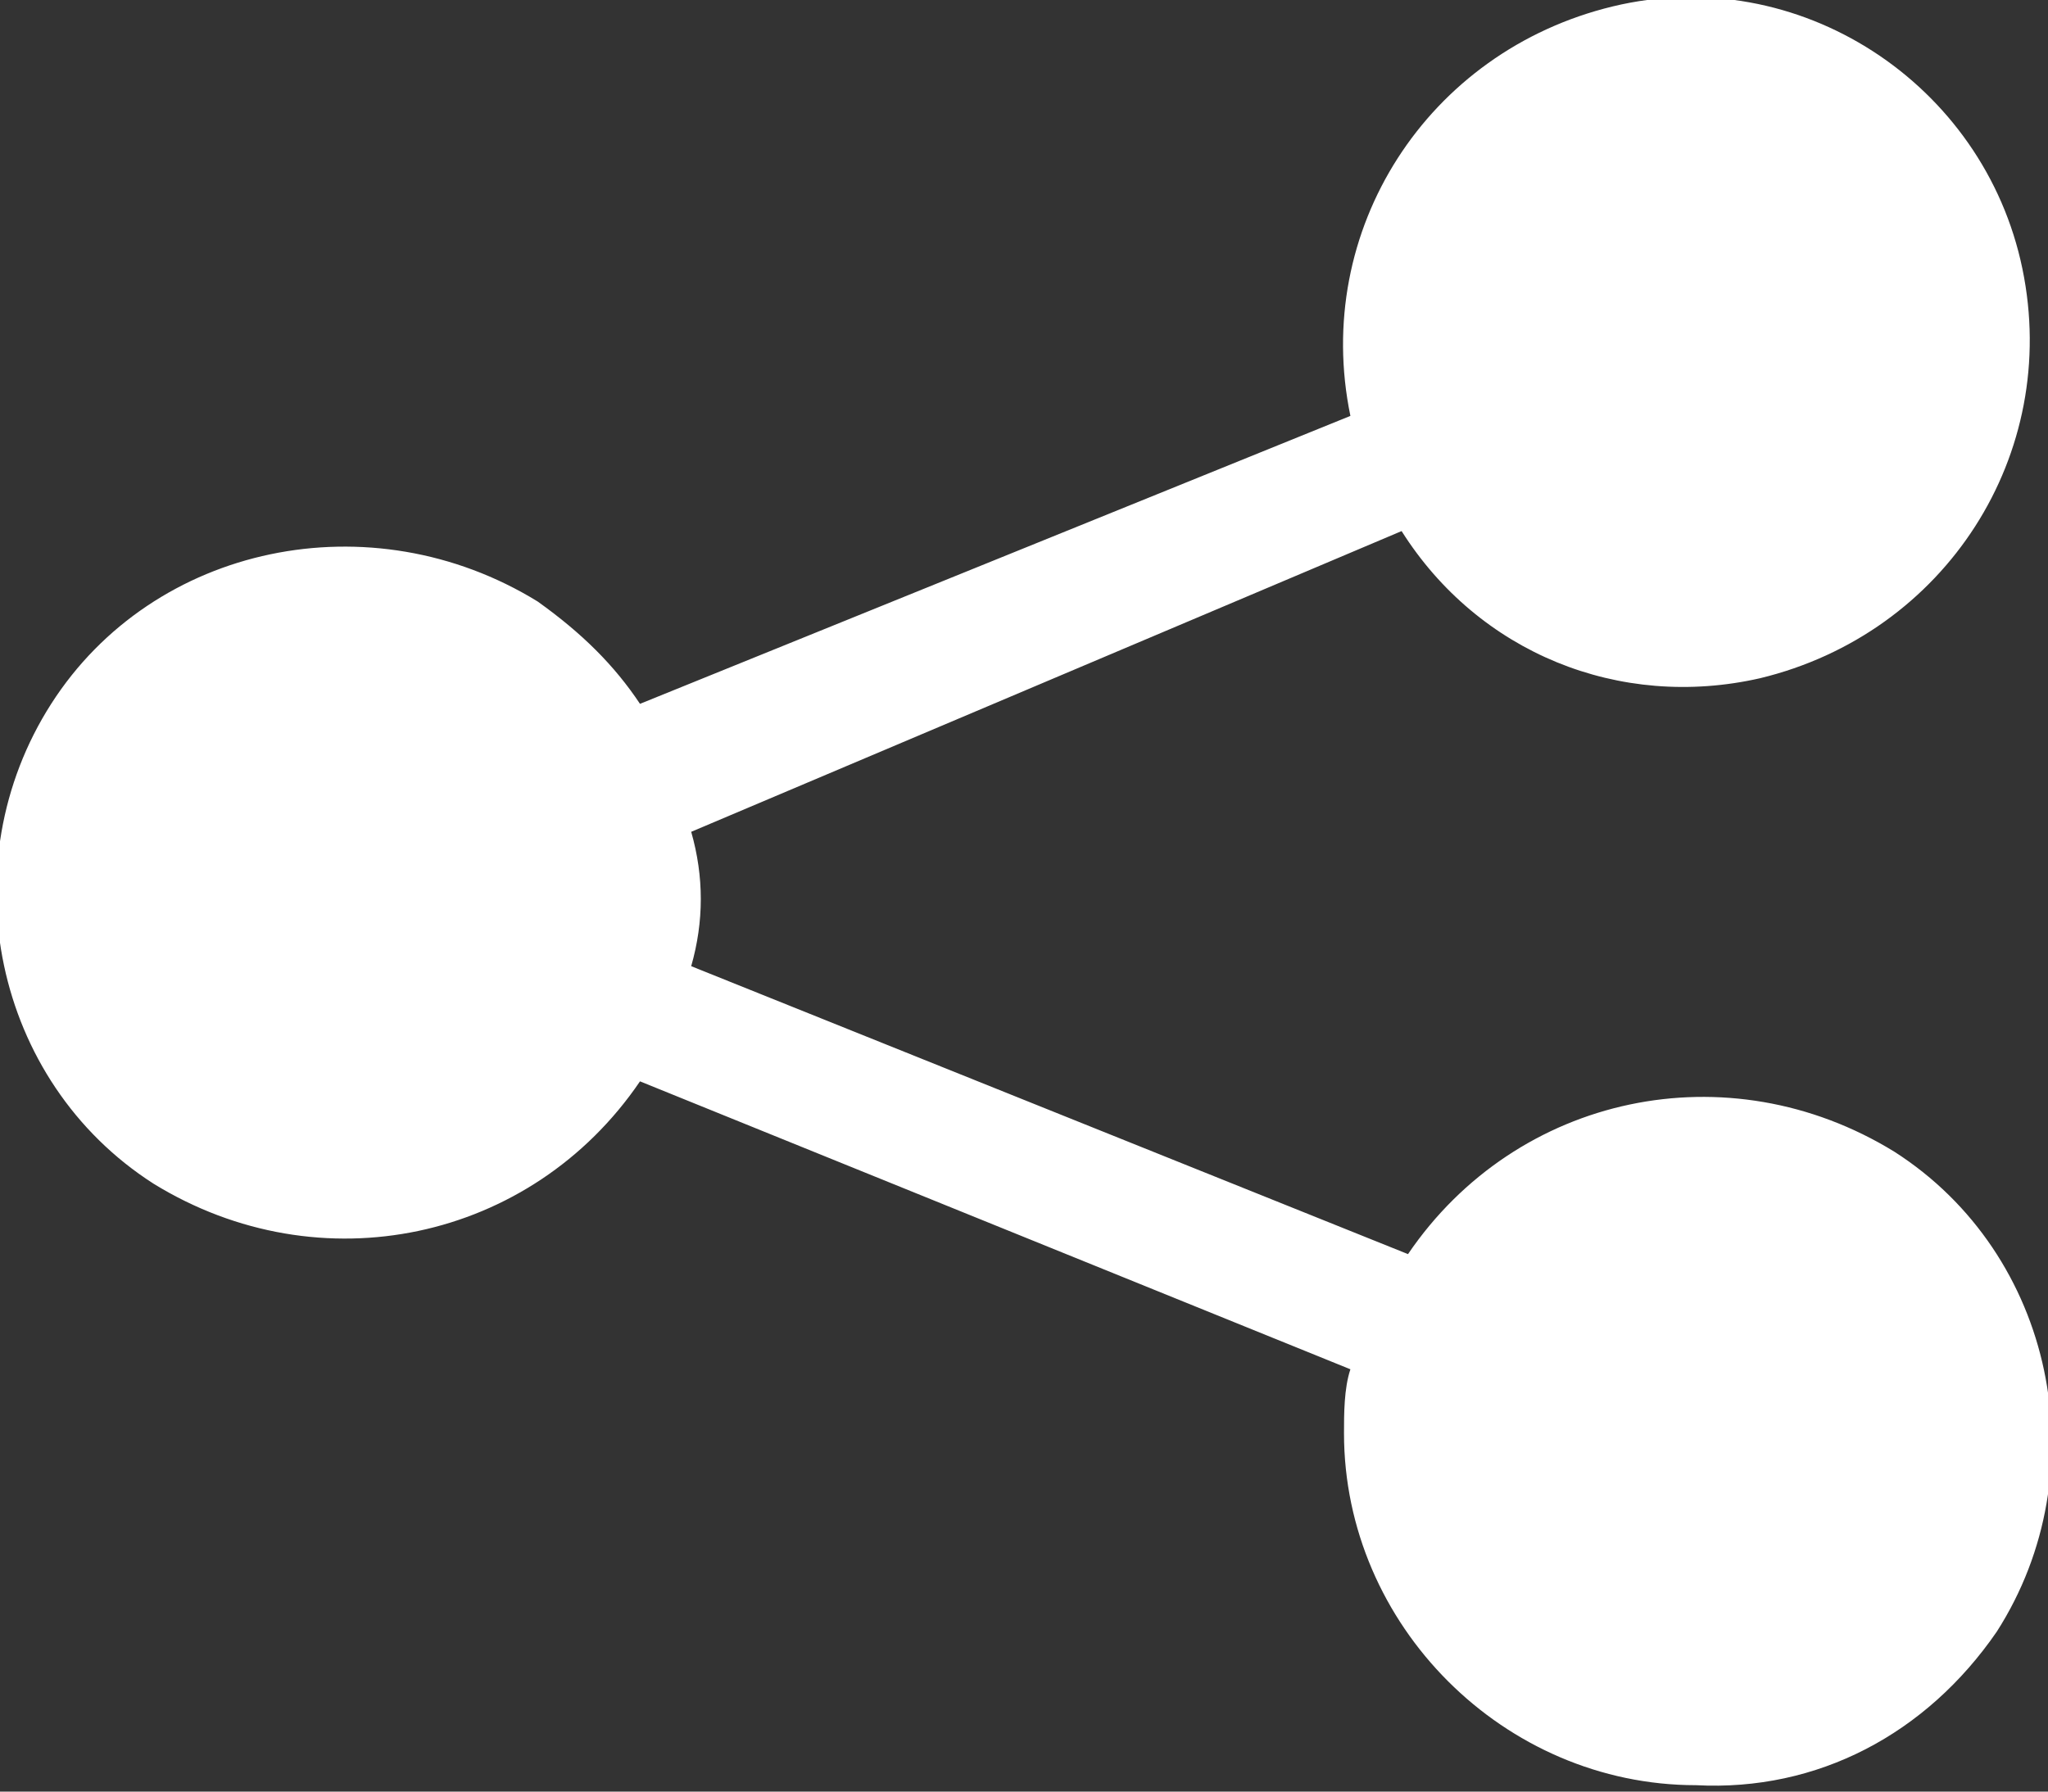
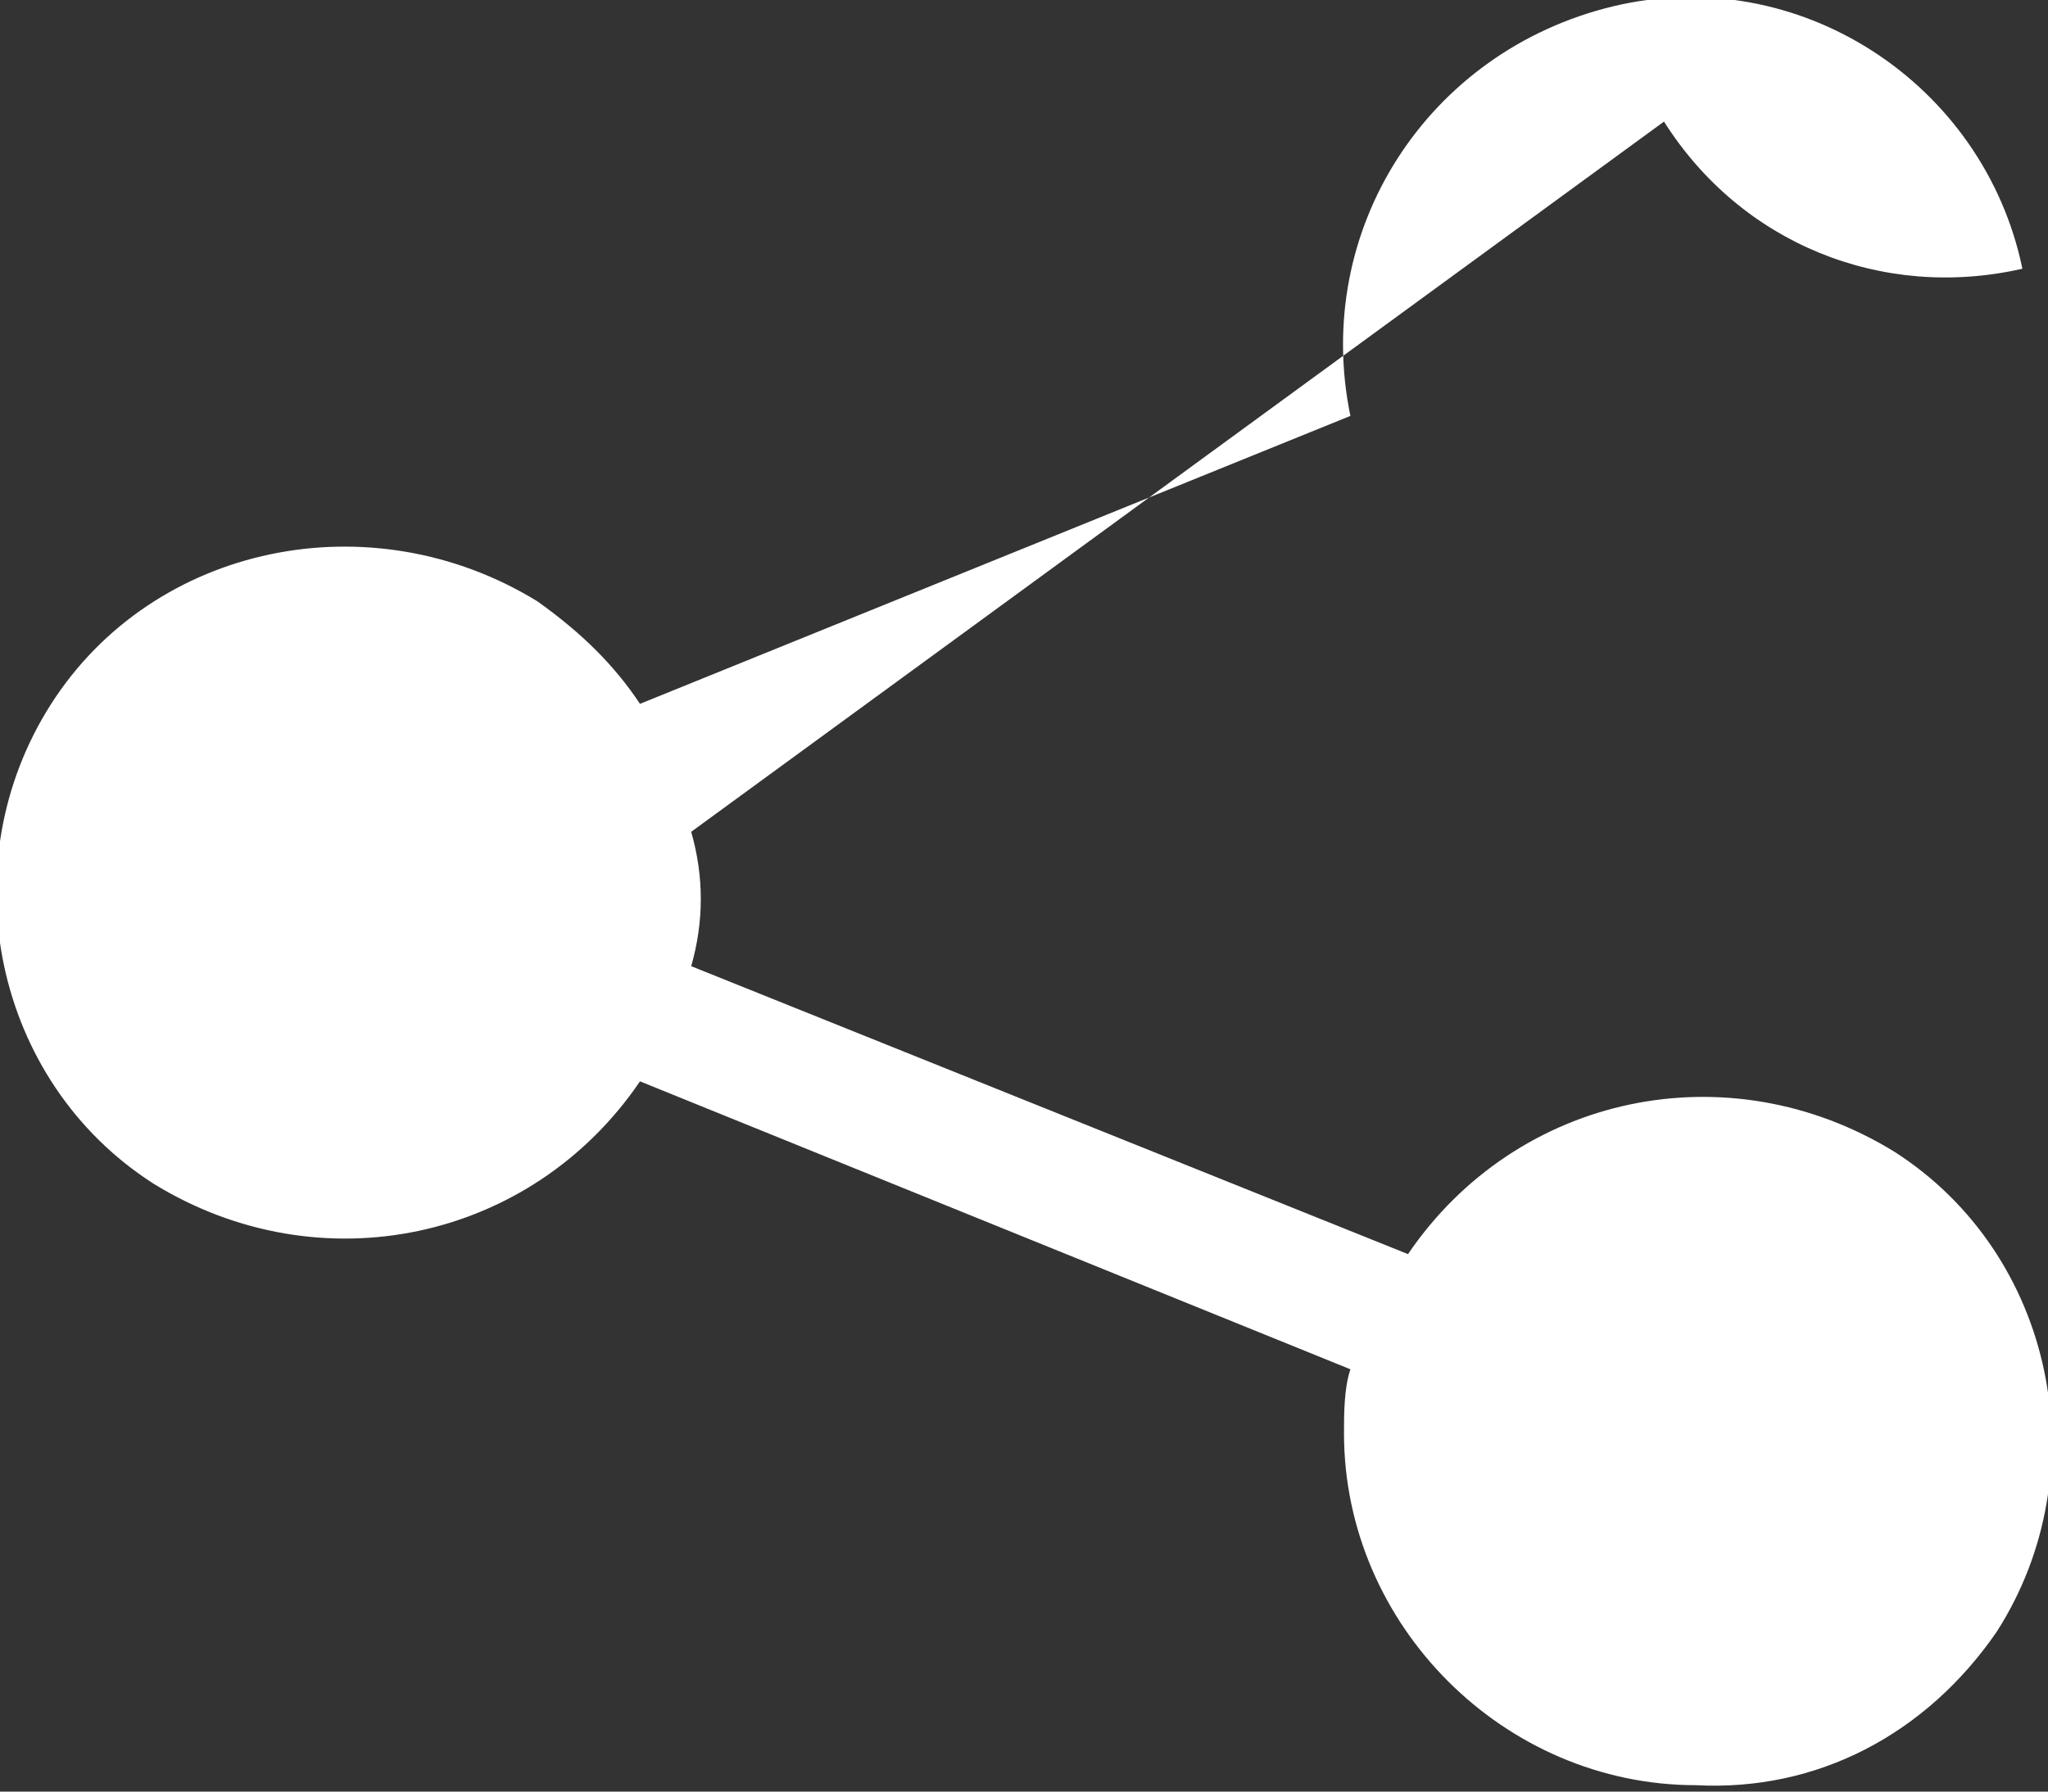
<svg xmlns="http://www.w3.org/2000/svg" version="1.1" id="Layer_1" x="0px" y="0px" viewBox="0 0 32 28" style="enable-background:new 0 0 32 28;" xml:space="preserve">
  <rect x="0" y="0" width="32" height="28" fill="#333333" stroke="none" />
  <style type="text/css">
	.st0{fill:#FFFFFF;}
</style>
-   <path class="st0" d="M26.5,27.9c-3,0-5.5-2.5-5.5-5.5c0,0,0,0,0,0c0-0.3,0-0.7,0.1-1L10,16.9c-1.7,2.5-5,3.2-7.6,1.6  c-2.5-1.6-3.2-5-1.6-7.5s5-3.2,7.6-1.6C9.1,9.9,9.6,10.4,10,11l11.1-4.5c-0.6-2.9,1.2-5.7,4.1-6.4s5.8,1.2,6.4,4.1s-1.2,5.7-4.1,6.4  c-2.2,0.5-4.4-0.4-5.6-2.3L10.8,13c0.2,0.7,0.2,1.4,0,2.1L22,19.6c1.7-2.5,5-3.2,7.6-1.6c2.5,1.6,3.2,5,1.6,7.5  C30.1,27.1,28.4,28,26.5,27.9L26.5,27.9z" />
+   <path class="st0" d="M26.5,27.9c-3,0-5.5-2.5-5.5-5.5c0,0,0,0,0,0c0-0.3,0-0.7,0.1-1L10,16.9c-1.7,2.5-5,3.2-7.6,1.6  c-2.5-1.6-3.2-5-1.6-7.5s5-3.2,7.6-1.6C9.1,9.9,9.6,10.4,10,11l11.1-4.5c-0.6-2.9,1.2-5.7,4.1-6.4s5.8,1.2,6.4,4.1c-2.2,0.5-4.4-0.4-5.6-2.3L10.8,13c0.2,0.7,0.2,1.4,0,2.1L22,19.6c1.7-2.5,5-3.2,7.6-1.6c2.5,1.6,3.2,5,1.6,7.5  C30.1,27.1,28.4,28,26.5,27.9L26.5,27.9z" />
</svg>